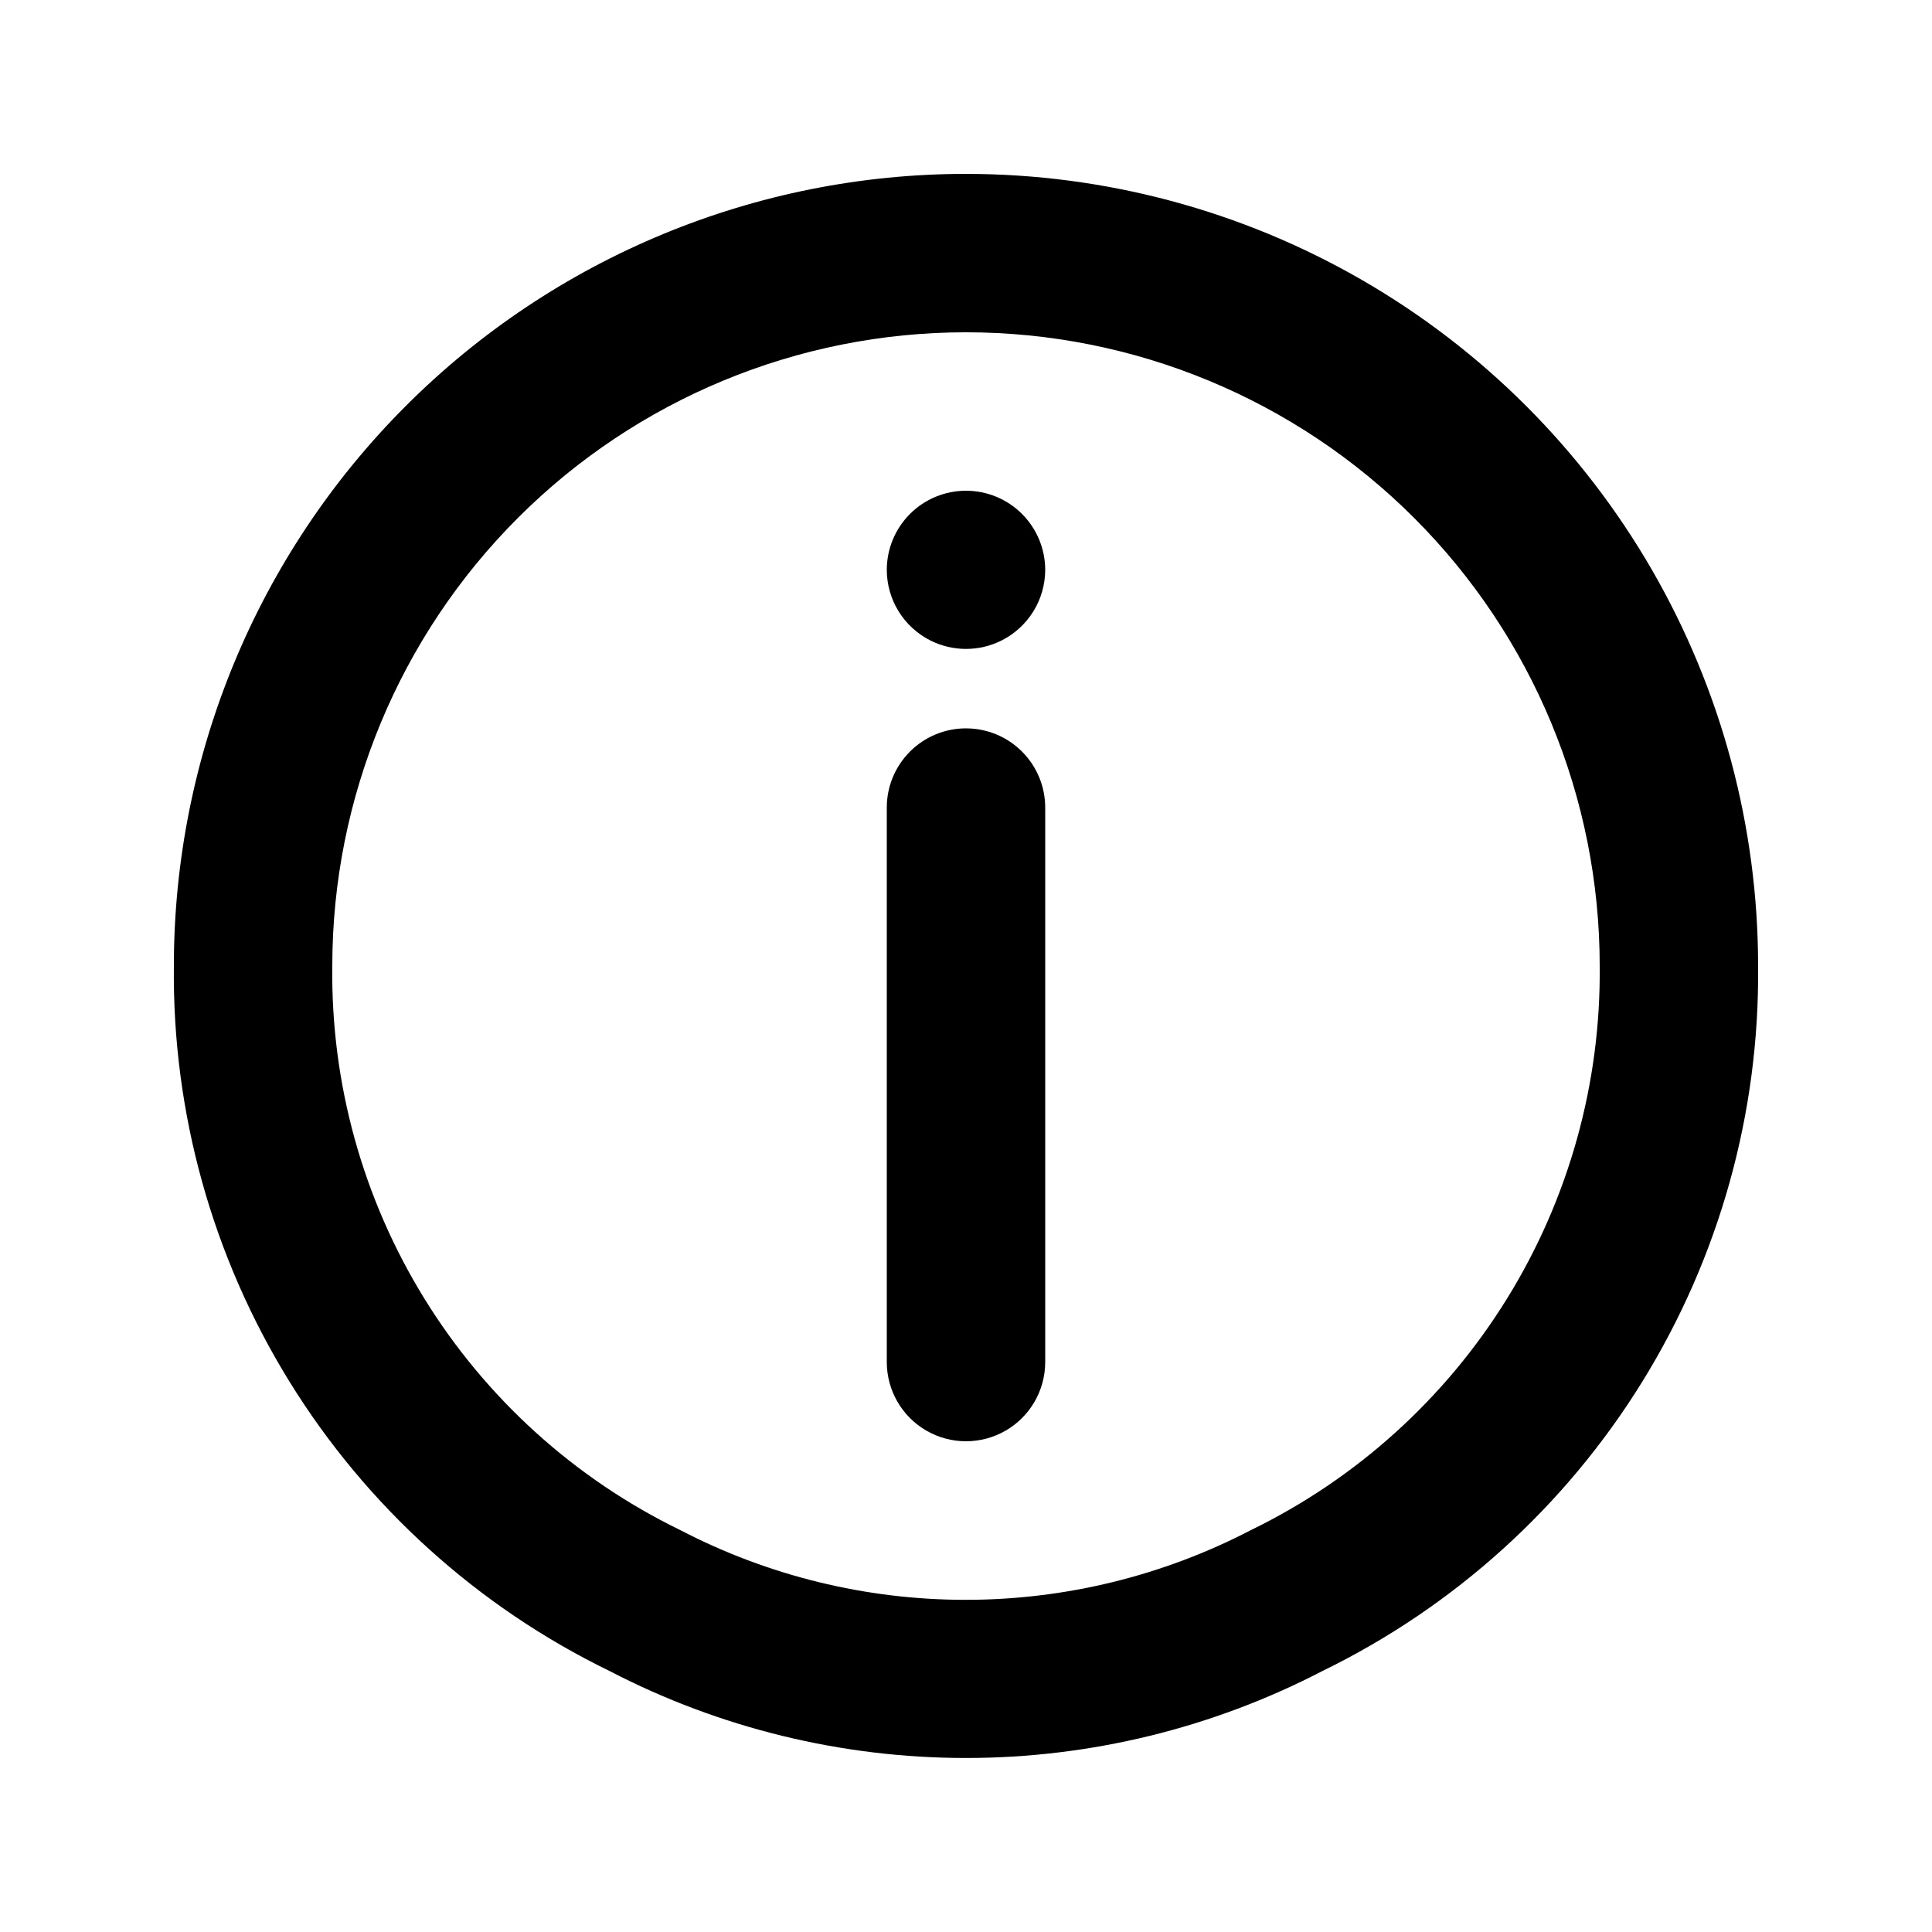
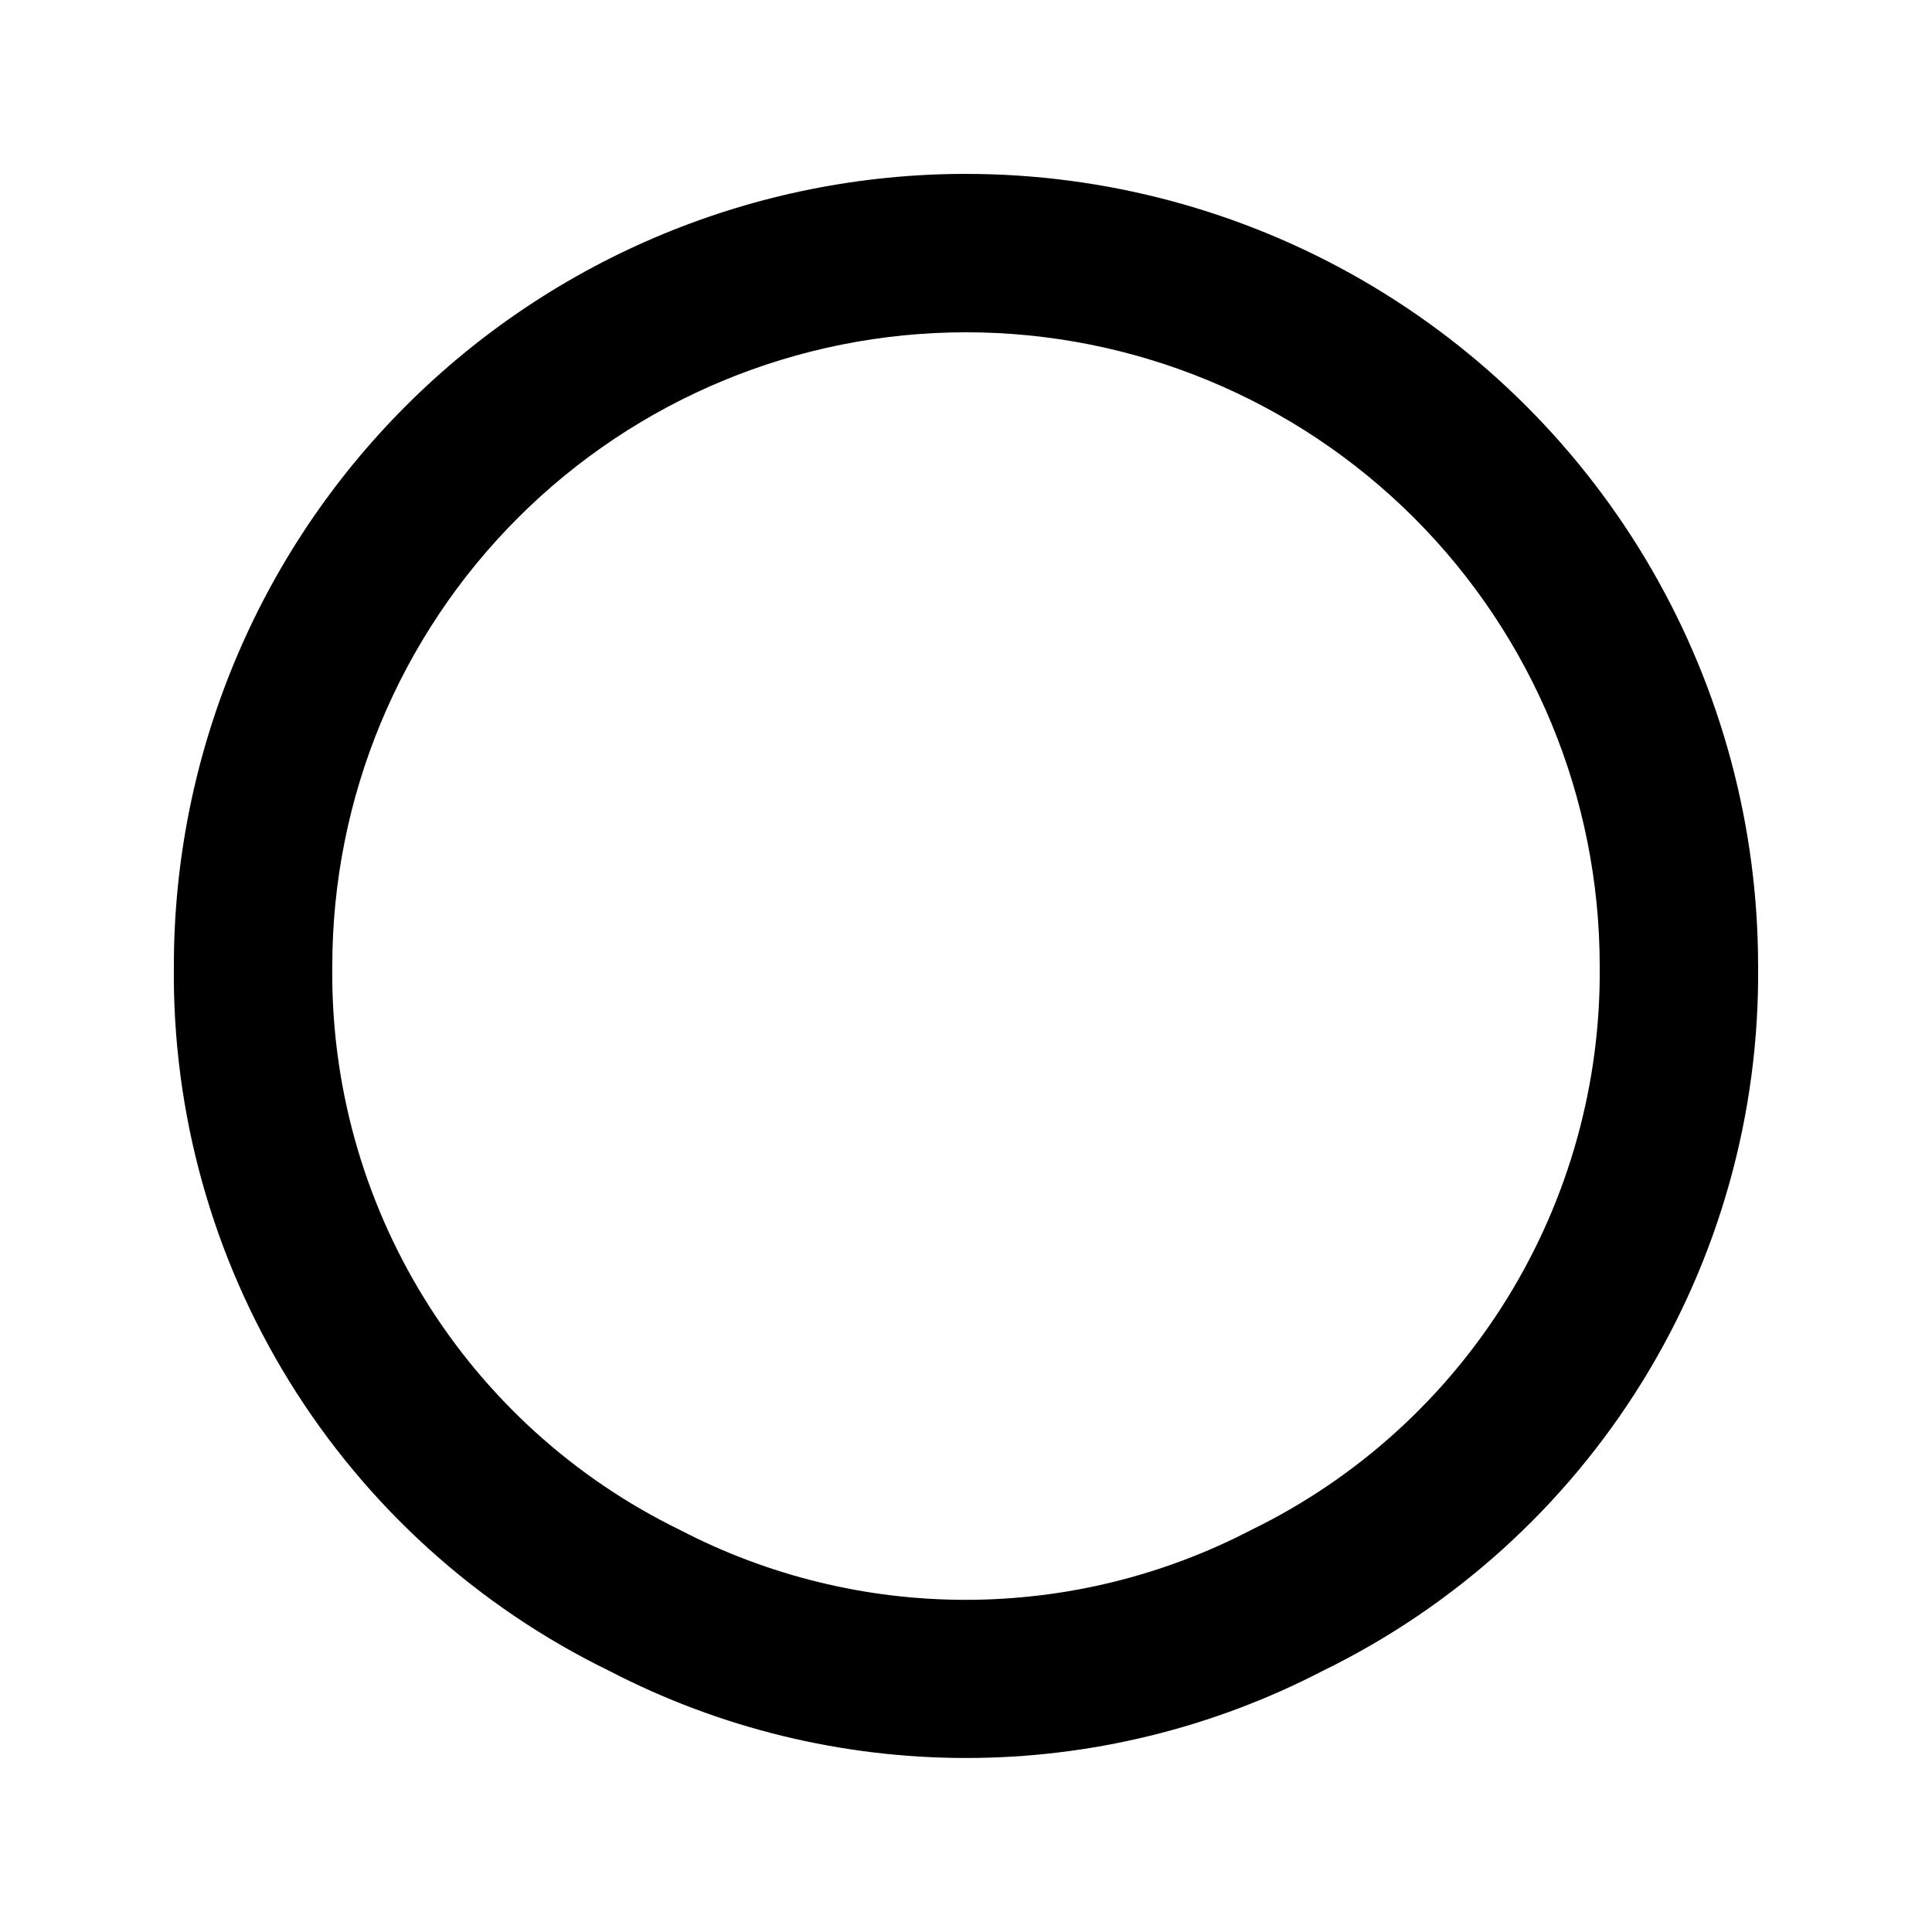
<svg xmlns="http://www.w3.org/2000/svg" fill="#000000" width="800px" height="800px" version="1.1" viewBox="144 144 512 512">
  <g>
-     <path d="m400 274.05c-5.57 0-10.91 2.211-14.844 6.148-3.938 3.938-6.148 9.277-6.148 14.844 0.012 3.875 1.094 7.672 3.133 10.973 2.039 3.297 4.949 5.965 8.41 7.711 5.941 2.992 12.953 2.992 18.895 0 3.461-1.746 6.371-4.414 8.41-7.711 2.039-3.301 3.125-7.098 3.137-10.973 0-5.566-2.215-10.906-6.148-14.844-3.938-3.938-9.277-6.148-14.844-6.148z" />
    <path d="m400 190.08c-55.676 0-109.07 22.117-148.44 61.484s-61.484 92.762-61.484 148.44c-0.422 38.875 10.207 77.074 30.645 110.15 20.441 33.074 49.852 59.668 84.812 76.68 29.184 15.145 61.582 23.051 94.465 23.051 32.879 0 65.277-7.906 94.461-23.051 34.945-17.035 64.344-43.629 84.781-76.699 20.434-33.07 31.074-71.258 30.676-110.13 0-36.852-9.699-73.051-28.121-104.96-18.426-31.914-44.926-58.414-76.84-76.836-31.91-18.426-68.109-28.125-104.96-28.125zm75.57 359.38c-23.371 12.164-49.332 18.512-75.676 18.512-26.348 0-52.305-6.348-75.676-18.512-27.953-13.609-51.457-34.891-67.773-61.352-16.32-26.465-24.773-57.023-24.383-88.109 0-44.543 17.691-87.258 49.188-118.75 31.492-31.496 74.207-49.188 118.75-49.188 44.539 0 87.254 17.691 118.75 49.188 31.496 31.492 49.188 74.207 49.188 118.75 0.324 31.098-8.184 61.652-24.535 88.105-16.348 26.457-39.871 47.734-67.828 61.355z" />
-     <path d="m400 337.02c-5.57 0-10.91 2.211-14.844 6.148-3.938 3.938-6.148 9.273-6.148 14.844v146.95-0.004c0 7.5 4 14.43 10.496 18.18 6.492 3.75 14.496 3.75 20.992 0 6.492-3.75 10.496-10.68 10.496-18.18v-146.94c0-5.57-2.215-10.906-6.148-14.844-3.938-3.938-9.277-6.148-14.844-6.148z" />
  </g>
</svg>